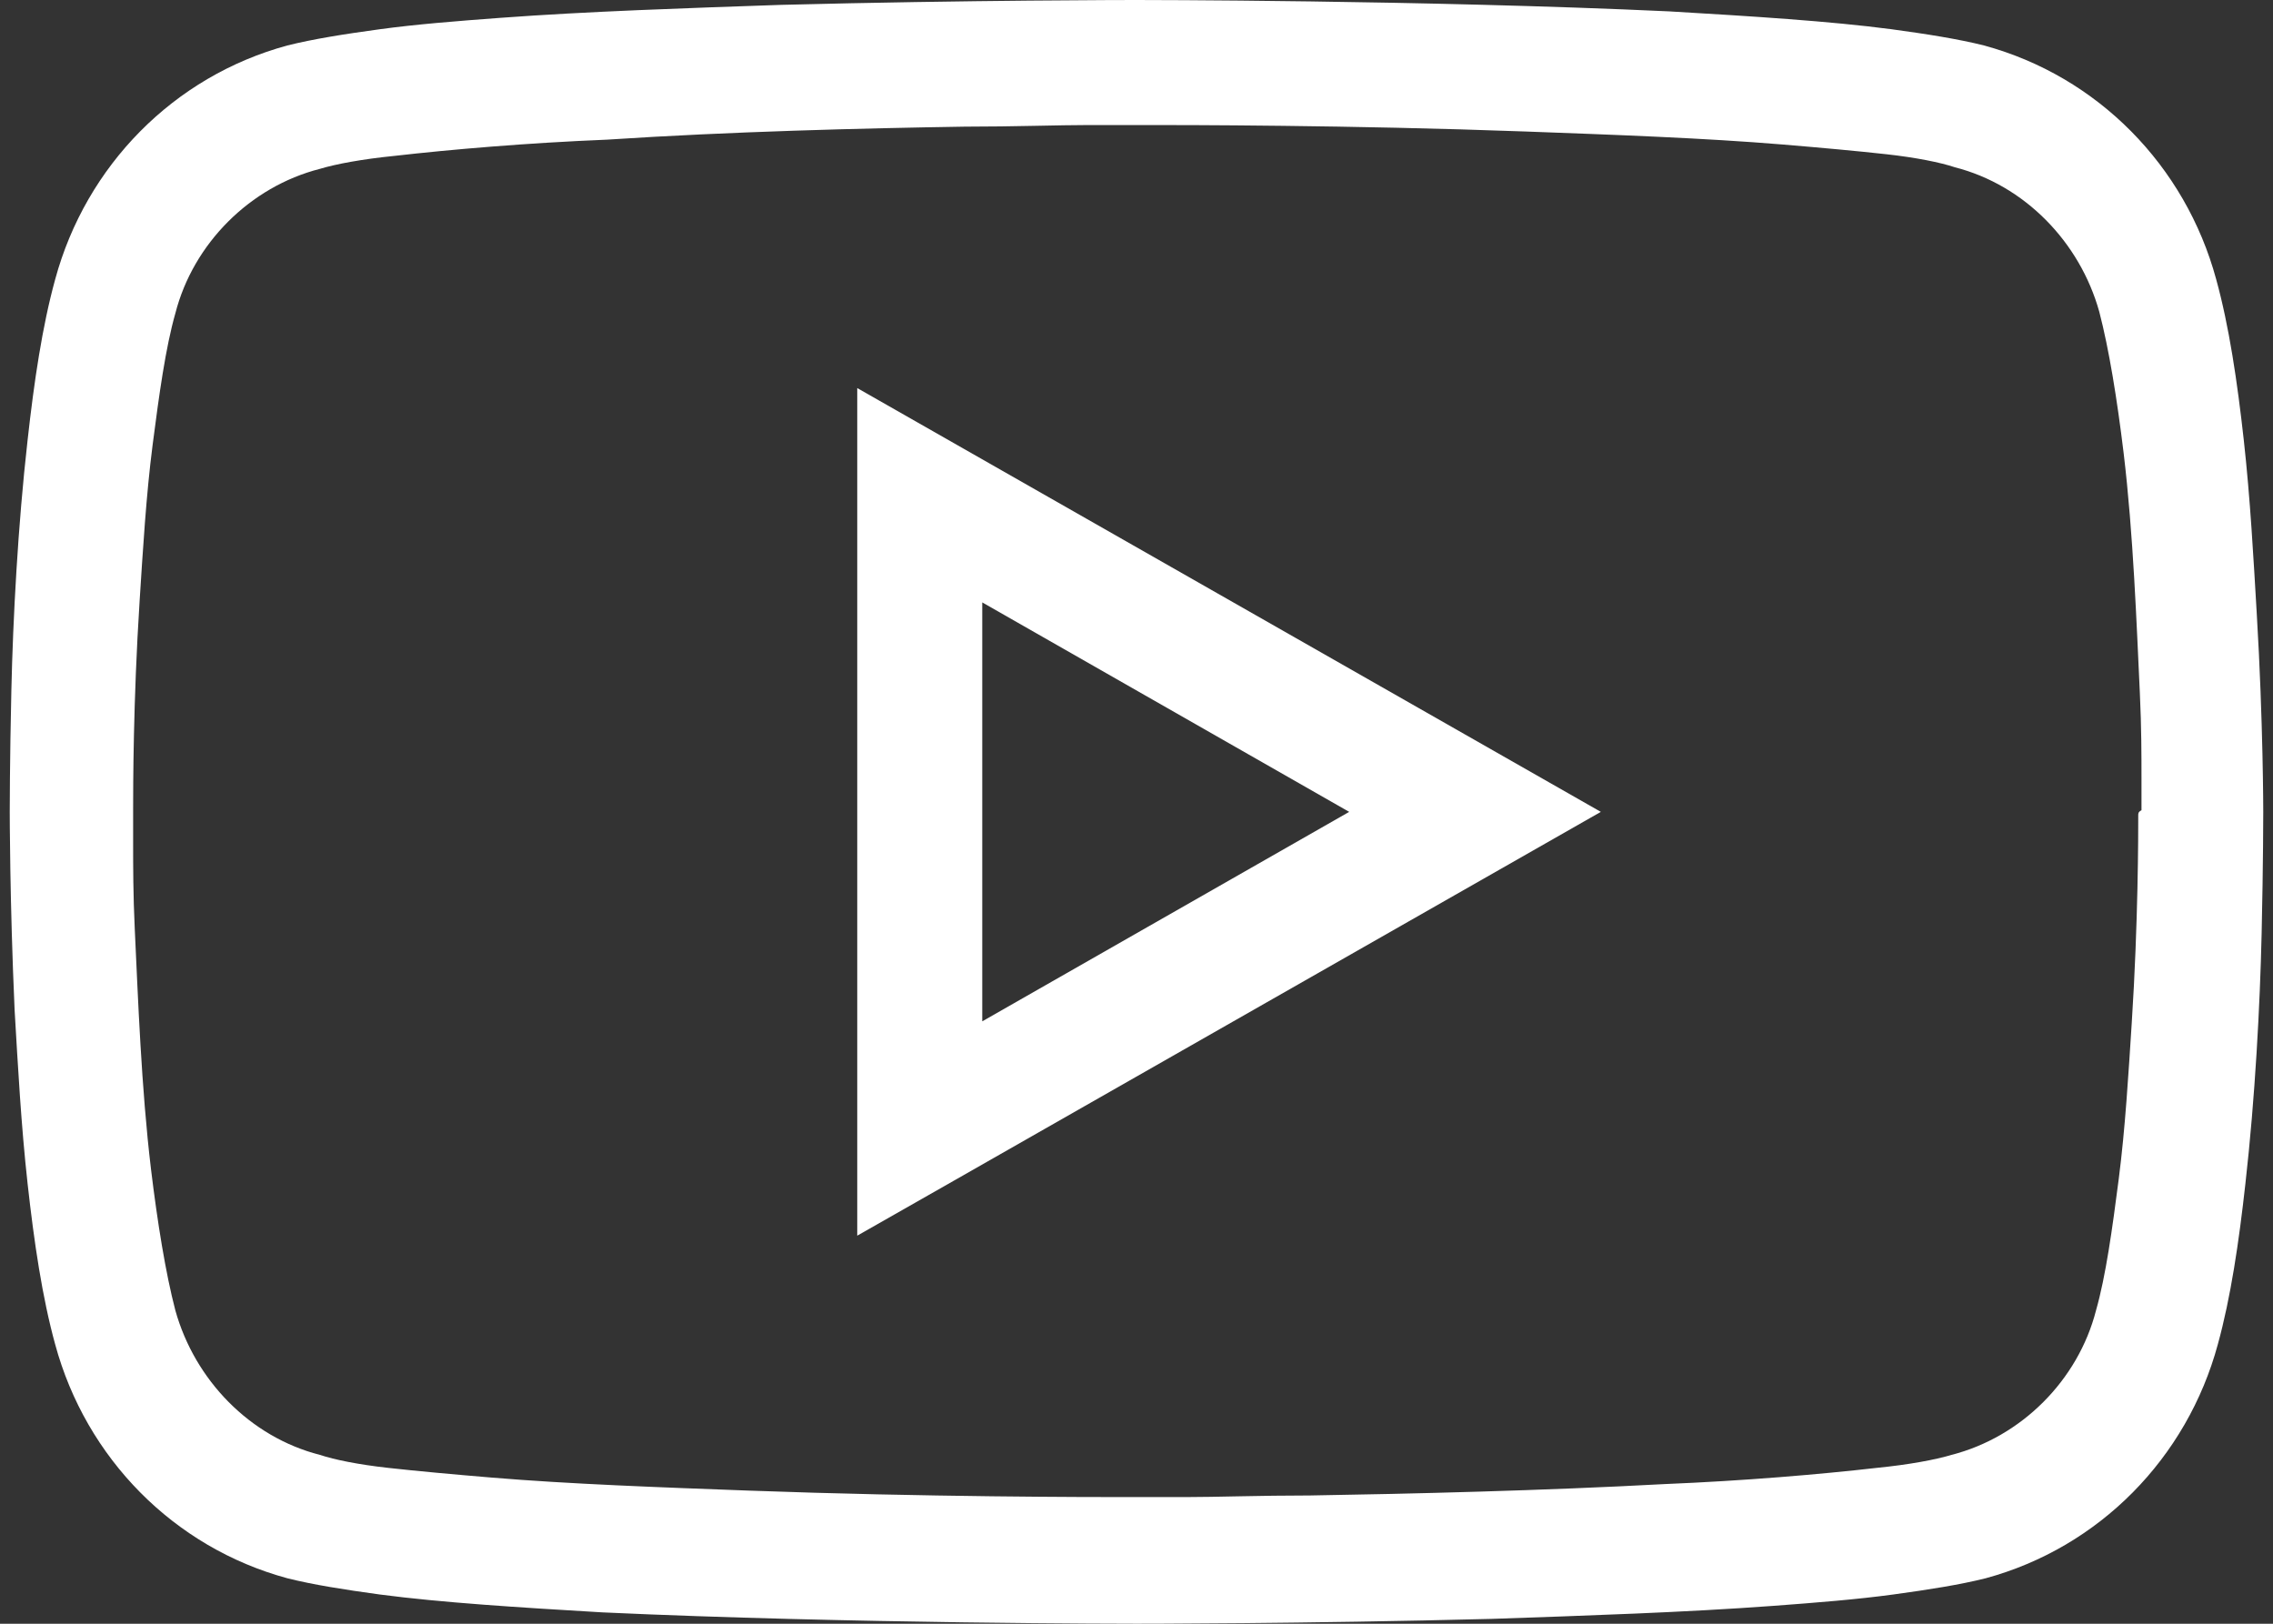
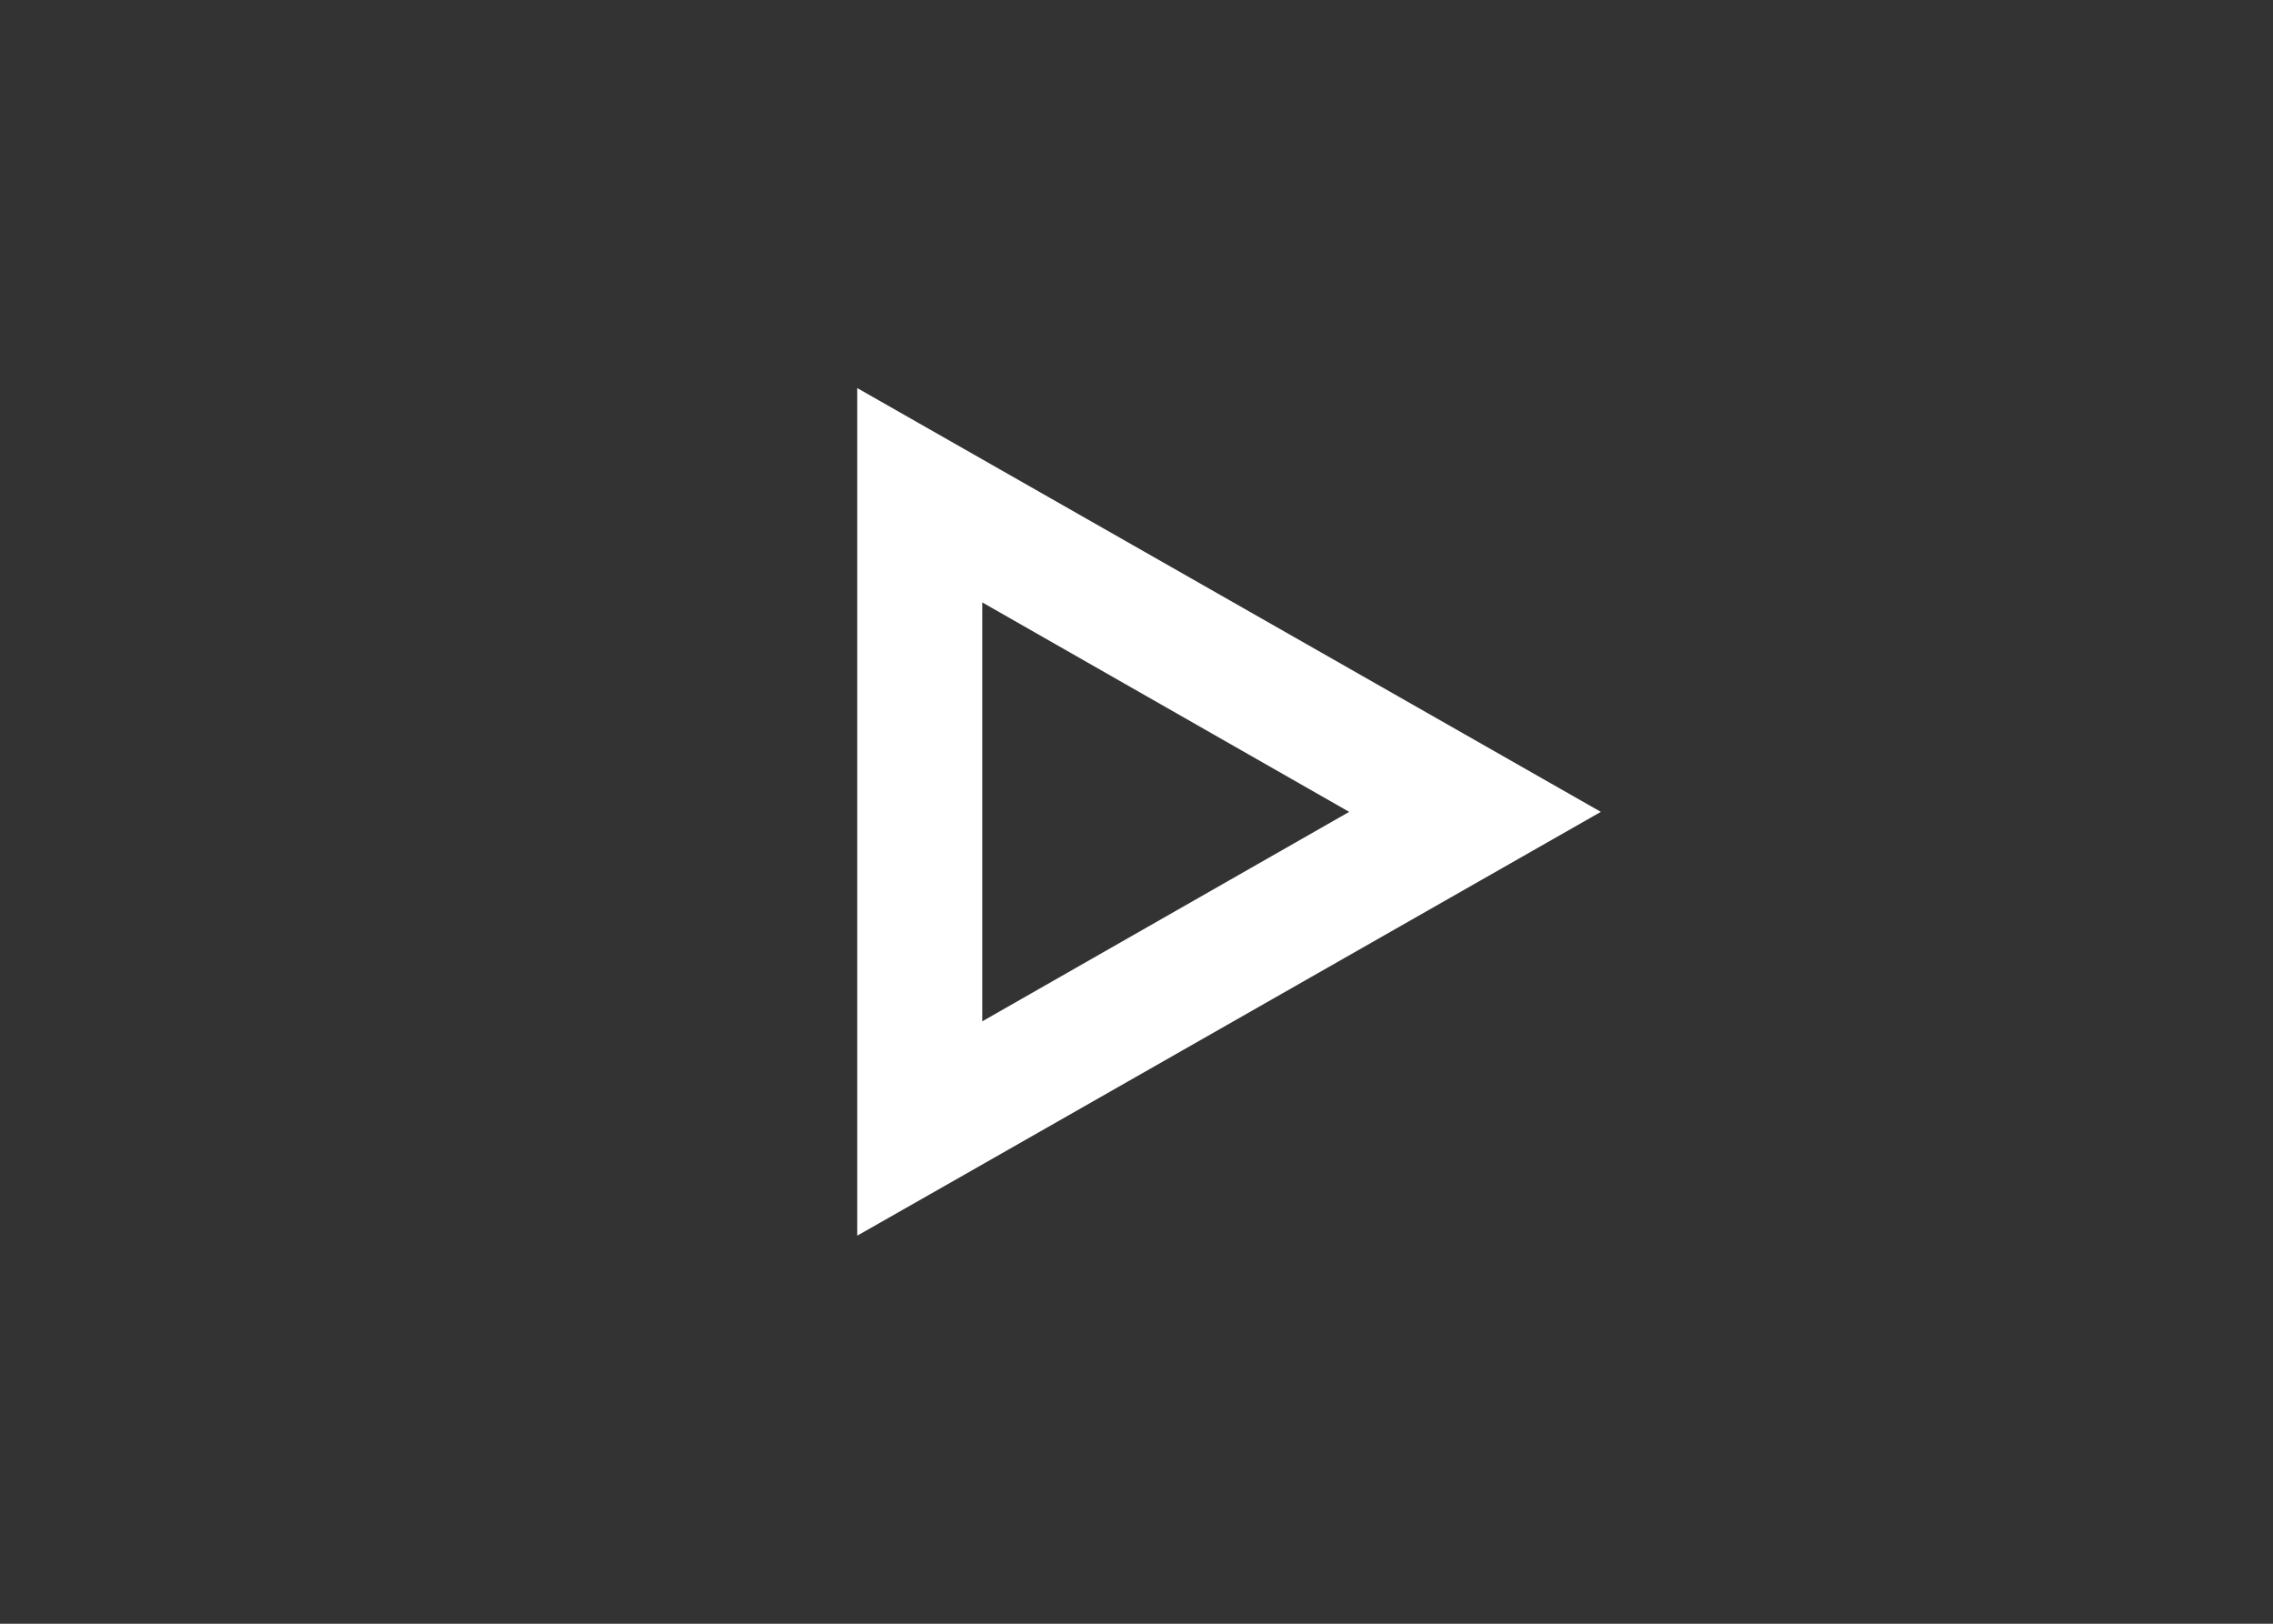
<svg xmlns="http://www.w3.org/2000/svg" version="1.1" id="Warstwa_1" x="0px" y="0px" viewBox="0 0 140 100" style="enable-background:new 0 0 140 100;" xml:space="preserve">
  <rect x="0" y="0" width="140" height="100" fill="#333333" stroke="none" />
  <style type="text/css">
	.st0{fill:#FFFFFF;}
</style>
-   <path class="st0" d="M139,37.8c-0.2-3.4-0.4-7.1-0.8-10.7c-0.4-3.6-0.9-7-1.7-9.9c-1.9-7-7.3-12.5-14.3-14.4  c-1.6-0.4-3.5-0.7-5.7-1c-3.8-0.5-8.6-0.8-13.7-1.1C87.7,0,70,0,70,0c0,0-10.3,0-21.9,0.3c-5.8,0.2-11.9,0.4-17.3,0.8  c-2.7,0.2-5.2,0.4-7.4,0.7c-2.2,0.3-4.1,0.6-5.7,1c-7,1.9-12.4,7.4-14.3,14.4c-0.8,2.9-1.3,6.3-1.7,9.9c-0.6,5.3-0.9,11-1,15.4  C0.6,46.9,0.6,50,0.6,50c0,0,0,5.5,0.3,12.2c0.2,3.4,0.4,7.1,0.8,10.7c0.4,3.6,0.9,7,1.7,9.9c1.9,7,7.3,12.5,14.3,14.4  c1.6,0.4,3.5,0.7,5.7,1c3.8,0.5,8.6,0.8,13.7,1.1C52.3,100,70,100,70,100c0,0,10.3,0,21.9-0.3c5.8-0.2,11.9-0.4,17.3-0.8  c2.7-0.2,5.2-0.4,7.4-0.7c2.2-0.3,4.1-0.6,5.7-1c7-1.9,12.4-7.4,14.3-14.4c0.8-2.9,1.3-6.3,1.7-9.9c0.6-5.3,0.9-11,1-15.4  c0.1-4.4,0.1-7.4,0.1-7.5C139.4,50,139.4,44.5,139,37.8z M131.7,50.2c0,1.2,0,6.6-0.4,12.8c-0.2,3.1-0.4,6.5-0.8,9.6  c-0.4,3.1-0.8,6-1.4,8.1l0,0c-1.1,4.3-4.6,7.8-8.9,8.9l0,0c-1,0.3-2.6,0.6-4.6,0.8c-3.5,0.4-8.2,0.8-13.1,1  c-7.4,0.4-15.6,0.6-21.8,0.7c-3.1,0-5.8,0.1-7.7,0.1c-0.9,0-1.7,0-2.2,0c-0.5,0-0.8,0-0.8,0c0,0-0.2,0-0.5,0  c-2.2,0-12.5,0-23.4-0.4c-5.4-0.2-11-0.4-15.8-0.8c-2.4-0.2-4.6-0.4-6.4-0.6c-1.8-0.2-3.3-0.5-4.2-0.8l0,0  c-4.3-1.1-7.7-4.6-8.9-8.9l0,0c-0.6-2.3-1.1-5.4-1.5-8.7c-0.6-5-0.8-10.6-1-14.8c-0.1-2.1-0.1-3.9-0.1-5.2c0-0.6,0-1.1,0-1.5  c0-0.2,0-0.3,0-0.4l0-0.1c0,0,0-0.1,0-0.2c0-1.2,0-6.6,0.4-12.8c0.2-3.1,0.4-6.5,0.8-9.6c0.4-3.1,0.8-6,1.4-8.1l0,0  c1.1-4.3,4.6-7.8,8.9-8.9l0,0c1-0.3,2.6-0.6,4.6-0.8c3.5-0.4,8.2-0.8,13.1-1C45,8.1,53.1,7.9,59.4,7.8c3.1,0,5.8-0.1,7.7-0.1  c0.9,0,1.7,0,2.2,0c0.5,0,0.8,0,0.8,0c0,0,0.2,0,0.5,0c2.2,0,12.5,0,23.4,0.4c5.4,0.2,11,0.4,15.8,0.8c2.4,0.2,4.6,0.4,6.4,0.6  c1.8,0.2,3.3,0.5,4.2,0.8l0,0c4.3,1.1,7.7,4.6,8.9,8.9l0,0c0.6,2.3,1.1,5.4,1.5,8.7c0.6,5,0.8,10.6,1,14.8  c0.1,2.1,0.1,3.9,0.1,5.2c0,0.6,0,1.1,0,1.5c0,0.2,0,0.3,0,0.4l0,0.1C131.7,50,131.7,50.1,131.7,50.2z" />
  <path class="st0" d="M52.8,23.9v52.2l5.8-3.3L98.6,50L52.8,23.9z M83.1,50L60.5,62.9V37.1L83.1,50z" />
</svg>